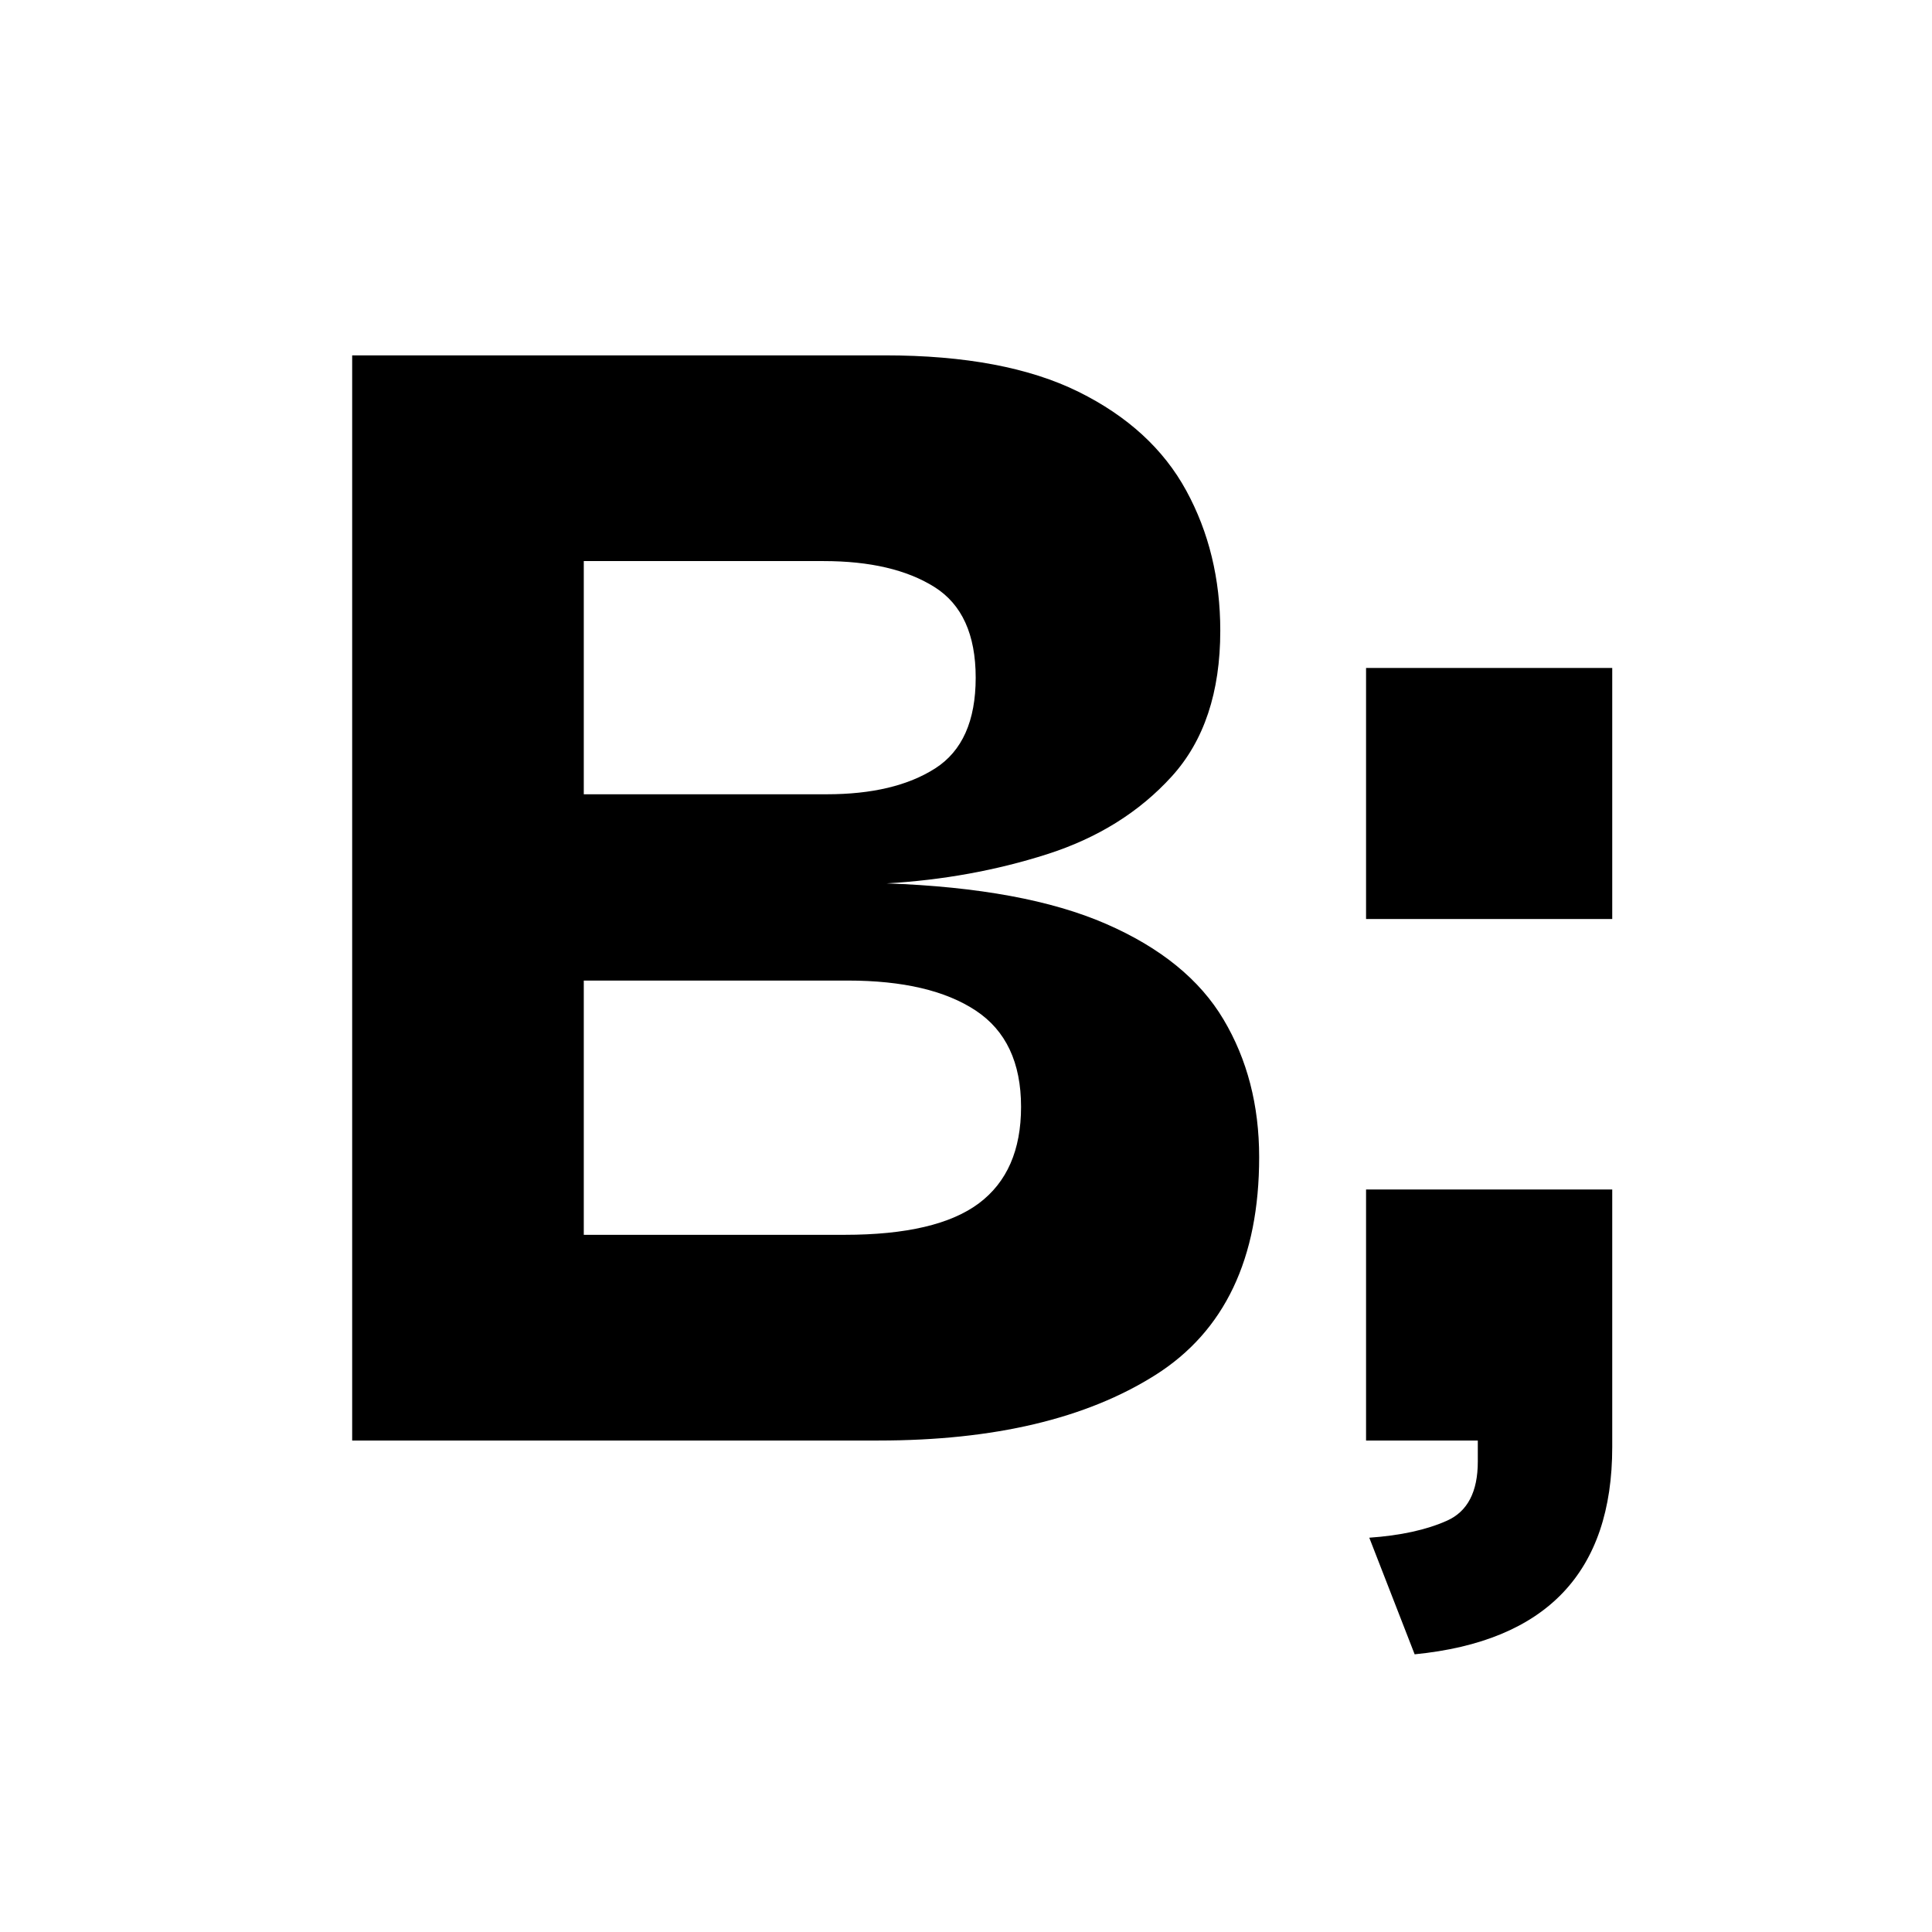
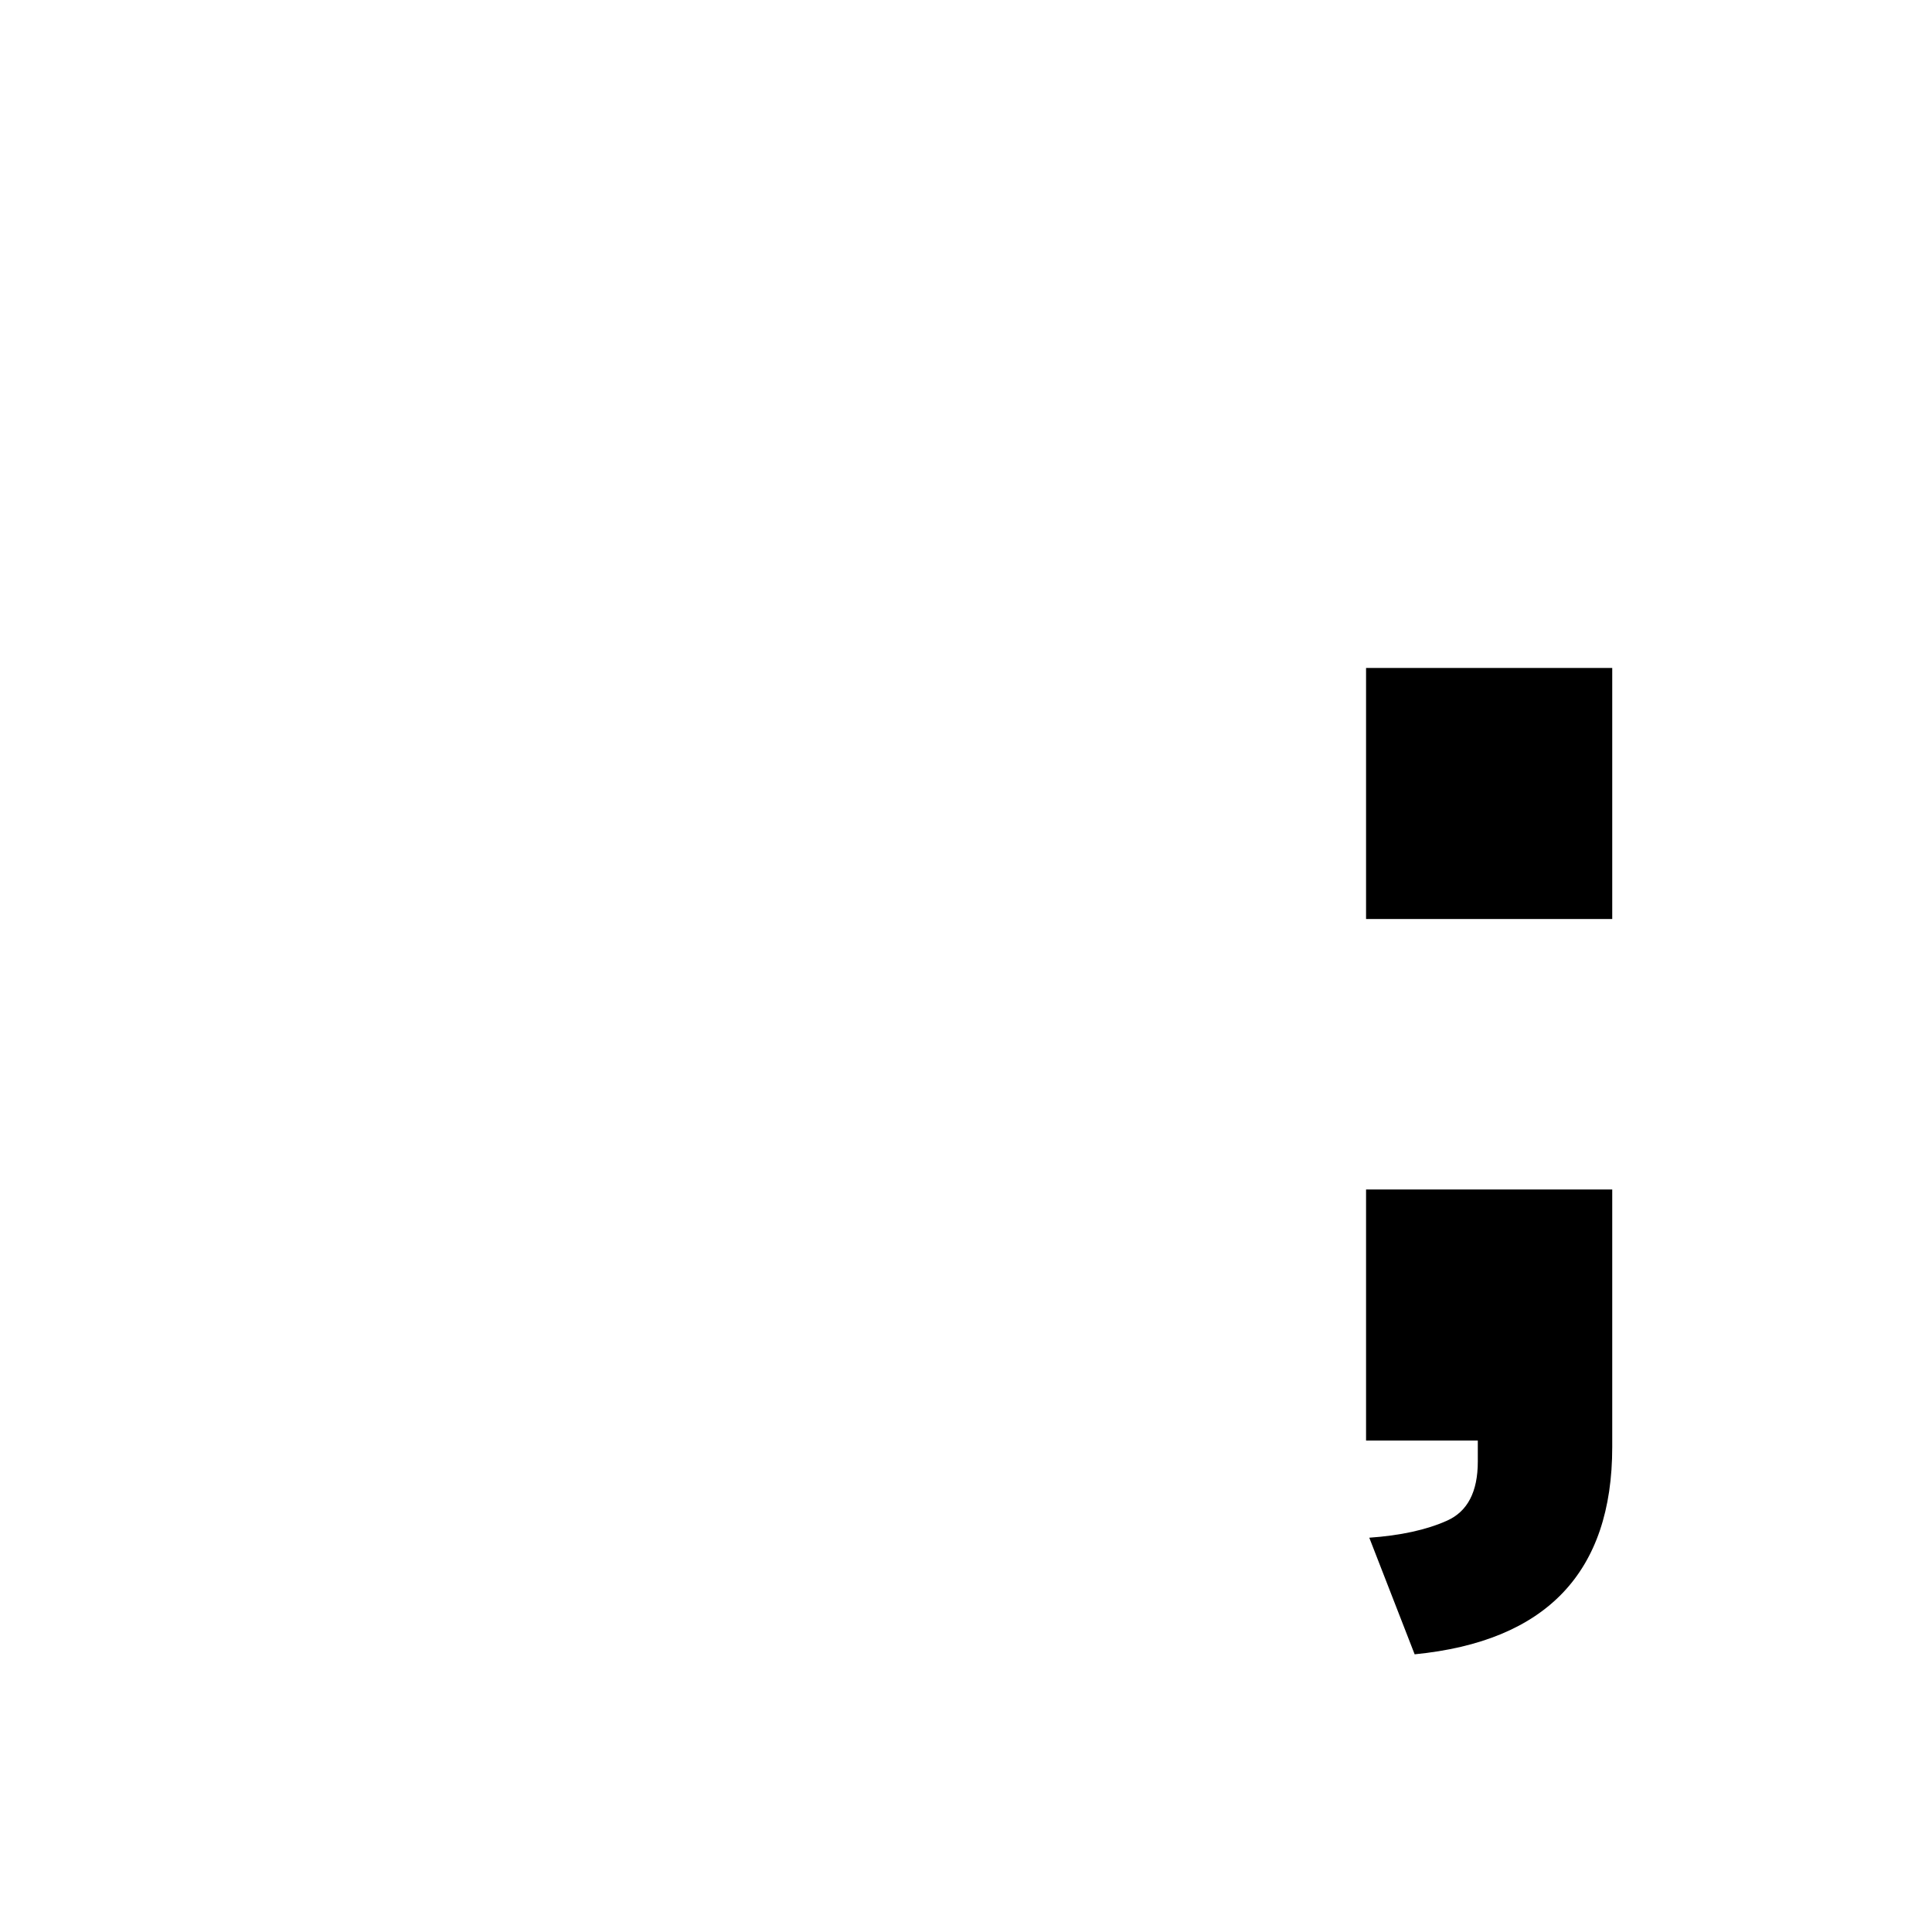
<svg xmlns="http://www.w3.org/2000/svg" width="912" zoomAndPan="magnify" viewBox="0 0 684 684" height="912" preserveAspectRatio="xMidYMid meet" version="1.2">
  <defs />
  <g id="dec85fa8ff">
    <g style="fill:#000000;fill-opacity:1;">
      <g transform="translate(93.712, 510)">
-         <path style="stroke:none" d="M 217.328 0 L 30.969 0 L 30.969 -384.188 L 219.609 -384.188 C 247.898 -384.188 270.742 -379.883 288.141 -371.281 C 305.535 -362.676 318.242 -351.016 326.266 -336.297 C 334.297 -321.586 338.312 -305.055 338.312 -286.703 C 338.312 -264.91 332.578 -247.707 321.109 -235.094 C 309.641 -222.477 294.922 -213.301 276.953 -207.562 C 258.984 -201.832 240.062 -198.395 220.188 -197.25 C 252.676 -196.102 278.57 -191.32 297.875 -182.906 C 317.188 -174.5 331.047 -163.223 339.453 -149.078 C 347.867 -134.941 352.078 -118.695 352.078 -100.344 C 352.078 -64.414 339.844 -38.707 315.375 -23.219 C 290.906 -7.738 258.223 0 217.328 0 Z M 197.828 -311.359 L 112.969 -311.359 L 112.969 -228.797 L 198.969 -228.797 C 215.031 -228.797 227.836 -231.852 237.391 -237.969 C 246.941 -244.082 251.719 -254.785 251.719 -270.078 C 251.719 -285.367 246.844 -296.07 237.094 -302.188 C 227.352 -308.301 214.266 -311.359 197.828 -311.359 Z M 206.422 -162.844 L 112.969 -162.844 L 112.969 -72.828 L 205.281 -72.828 C 227.07 -72.828 242.938 -76.551 252.875 -84 C 262.812 -91.457 267.781 -102.832 267.781 -118.125 C 267.781 -133.789 262.426 -145.16 251.719 -152.234 C 241.02 -159.305 225.922 -162.844 206.422 -162.844 Z M 206.422 -162.844 " />
-       </g>
+         </g>
    </g>
    <g style="fill:#000000;fill-opacity:1;">
      <g transform="translate(464.136, 510)">
        <path style="stroke:none" d="M 106.656 -184.641 L 19.5 -184.641 L 19.5 -273.516 L 106.656 -273.516 Z M 36.703 75.688 L 20.641 34.406 C 31.723 33.633 40.895 31.625 48.156 28.375 C 55.426 25.133 59.062 18.16 59.062 7.453 L 59.062 0 L 19.5 0 L 19.5 -88.875 L 106.656 -88.875 L 106.656 2.297 C 106.656 46.641 83.336 71.102 36.703 75.688 Z M 36.703 75.688 " />
      </g>
    </g>
  </g>
</svg>